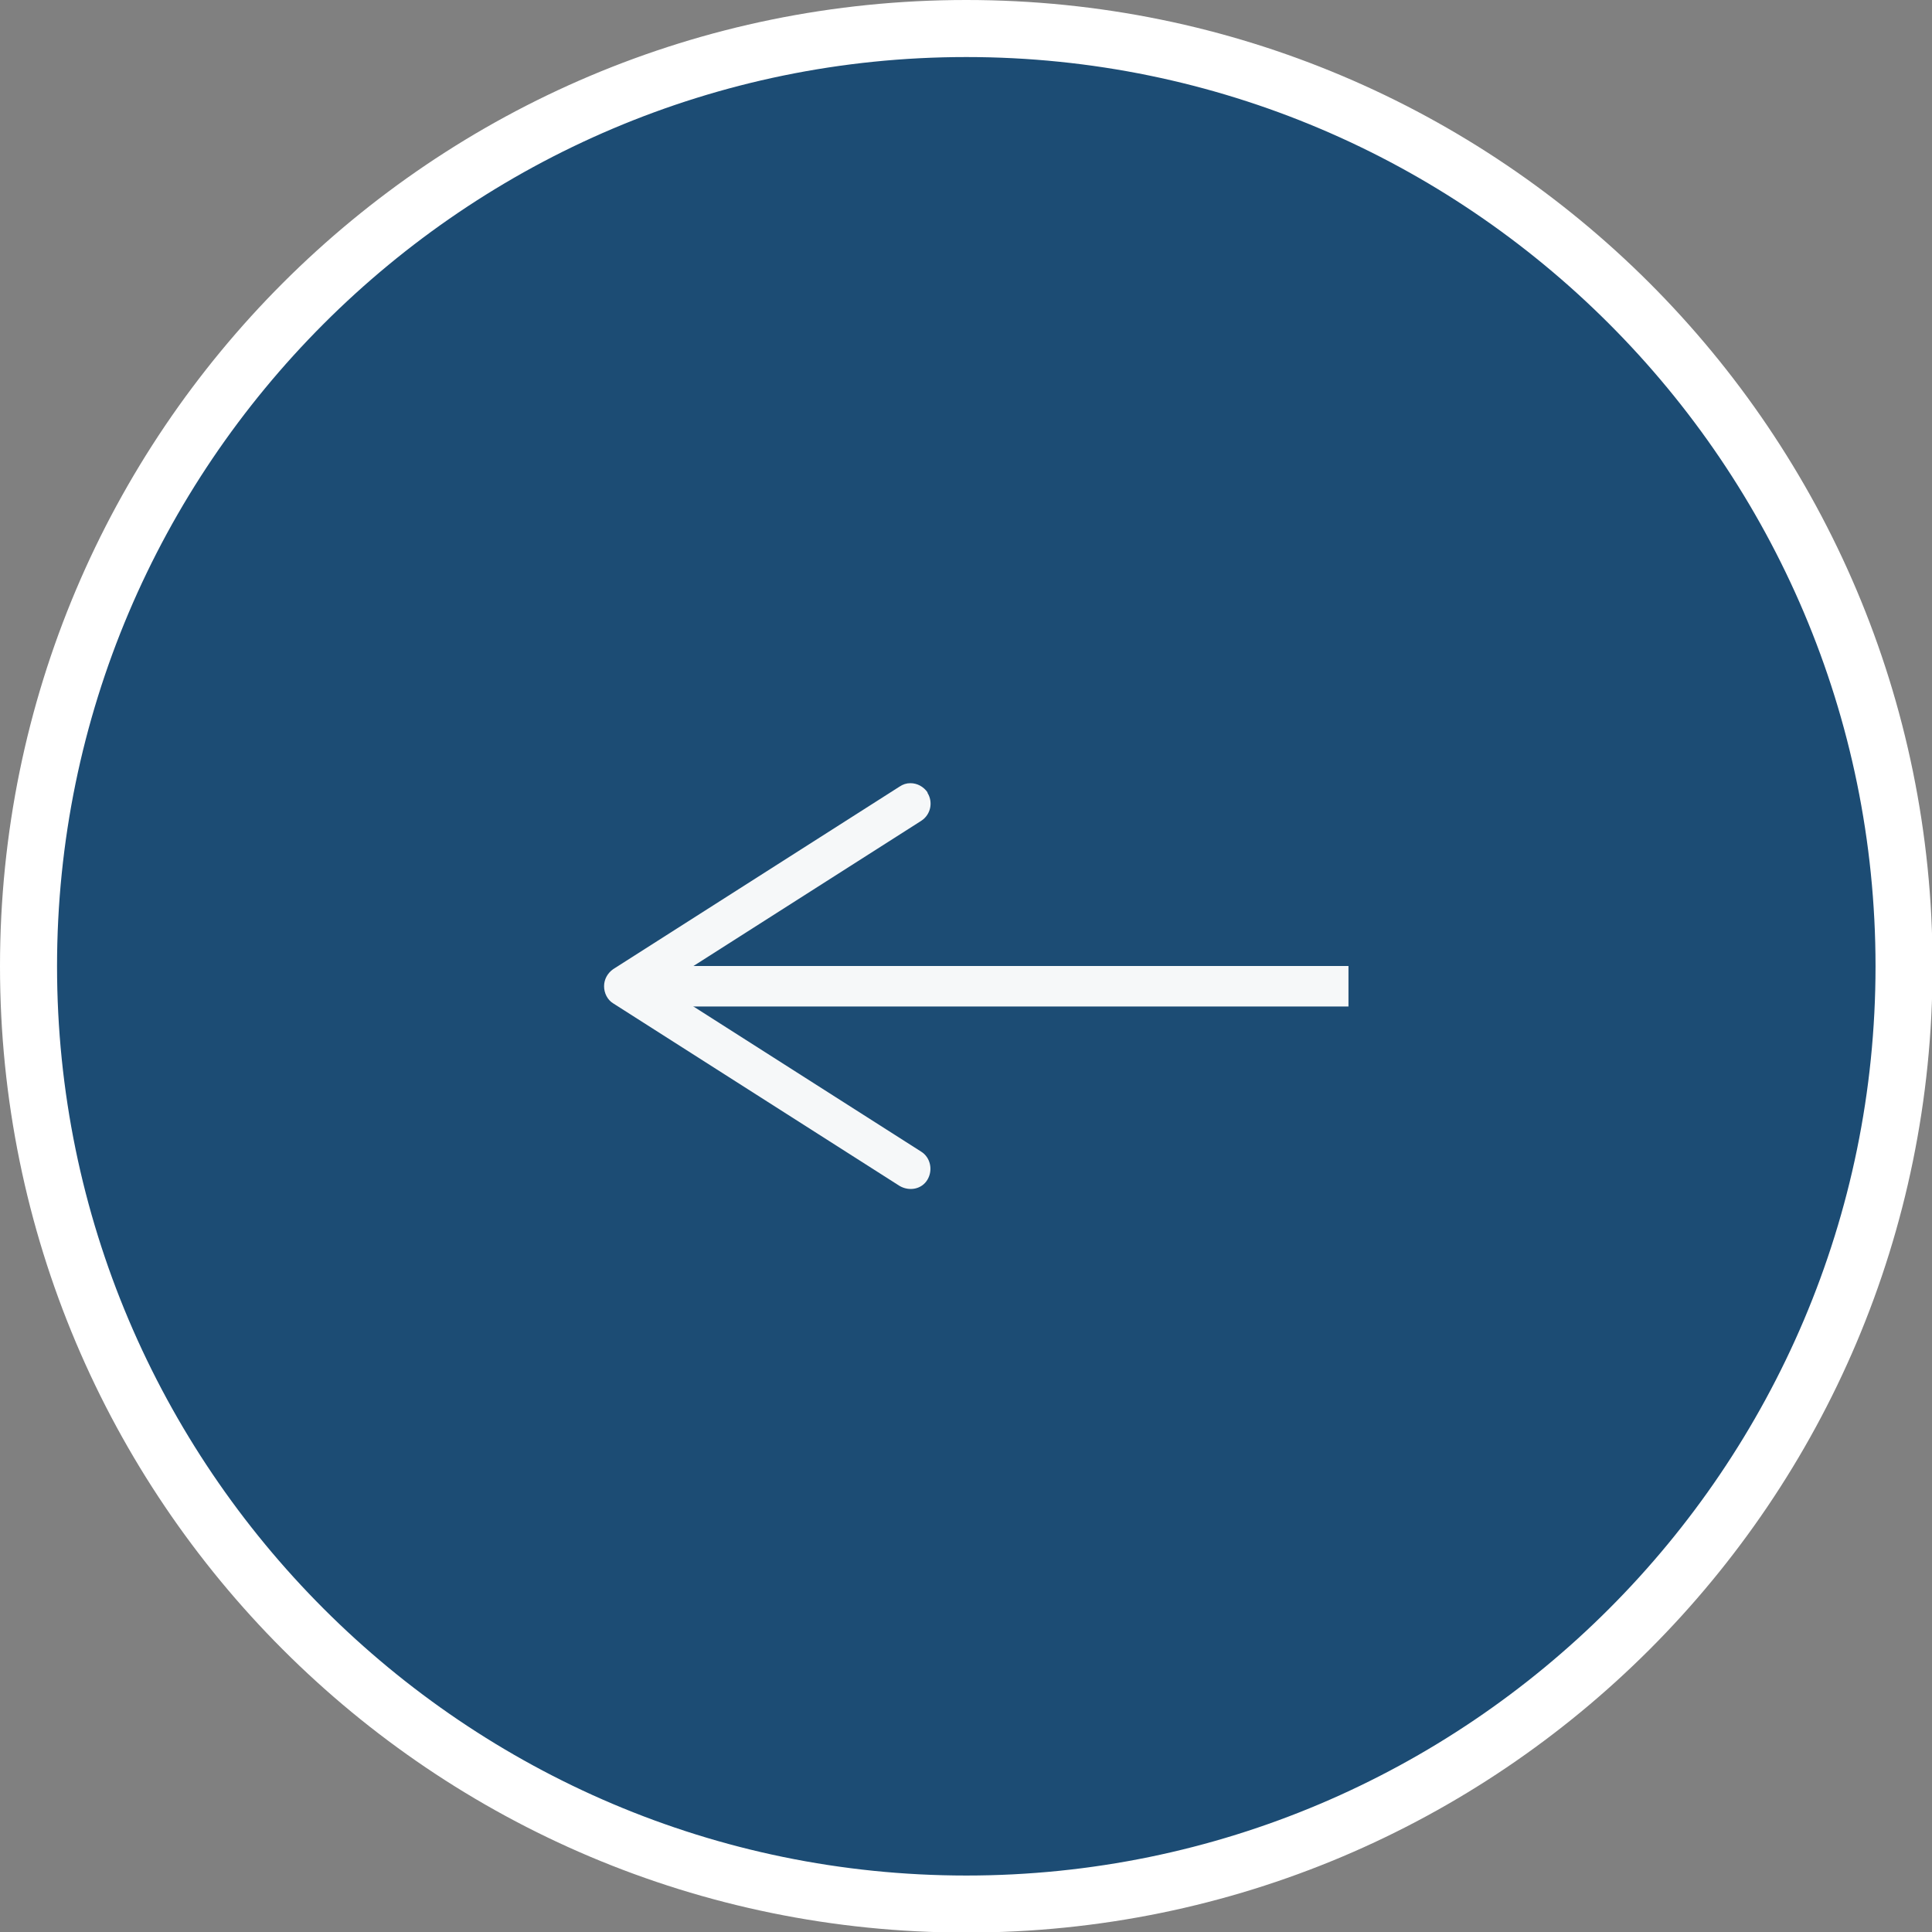
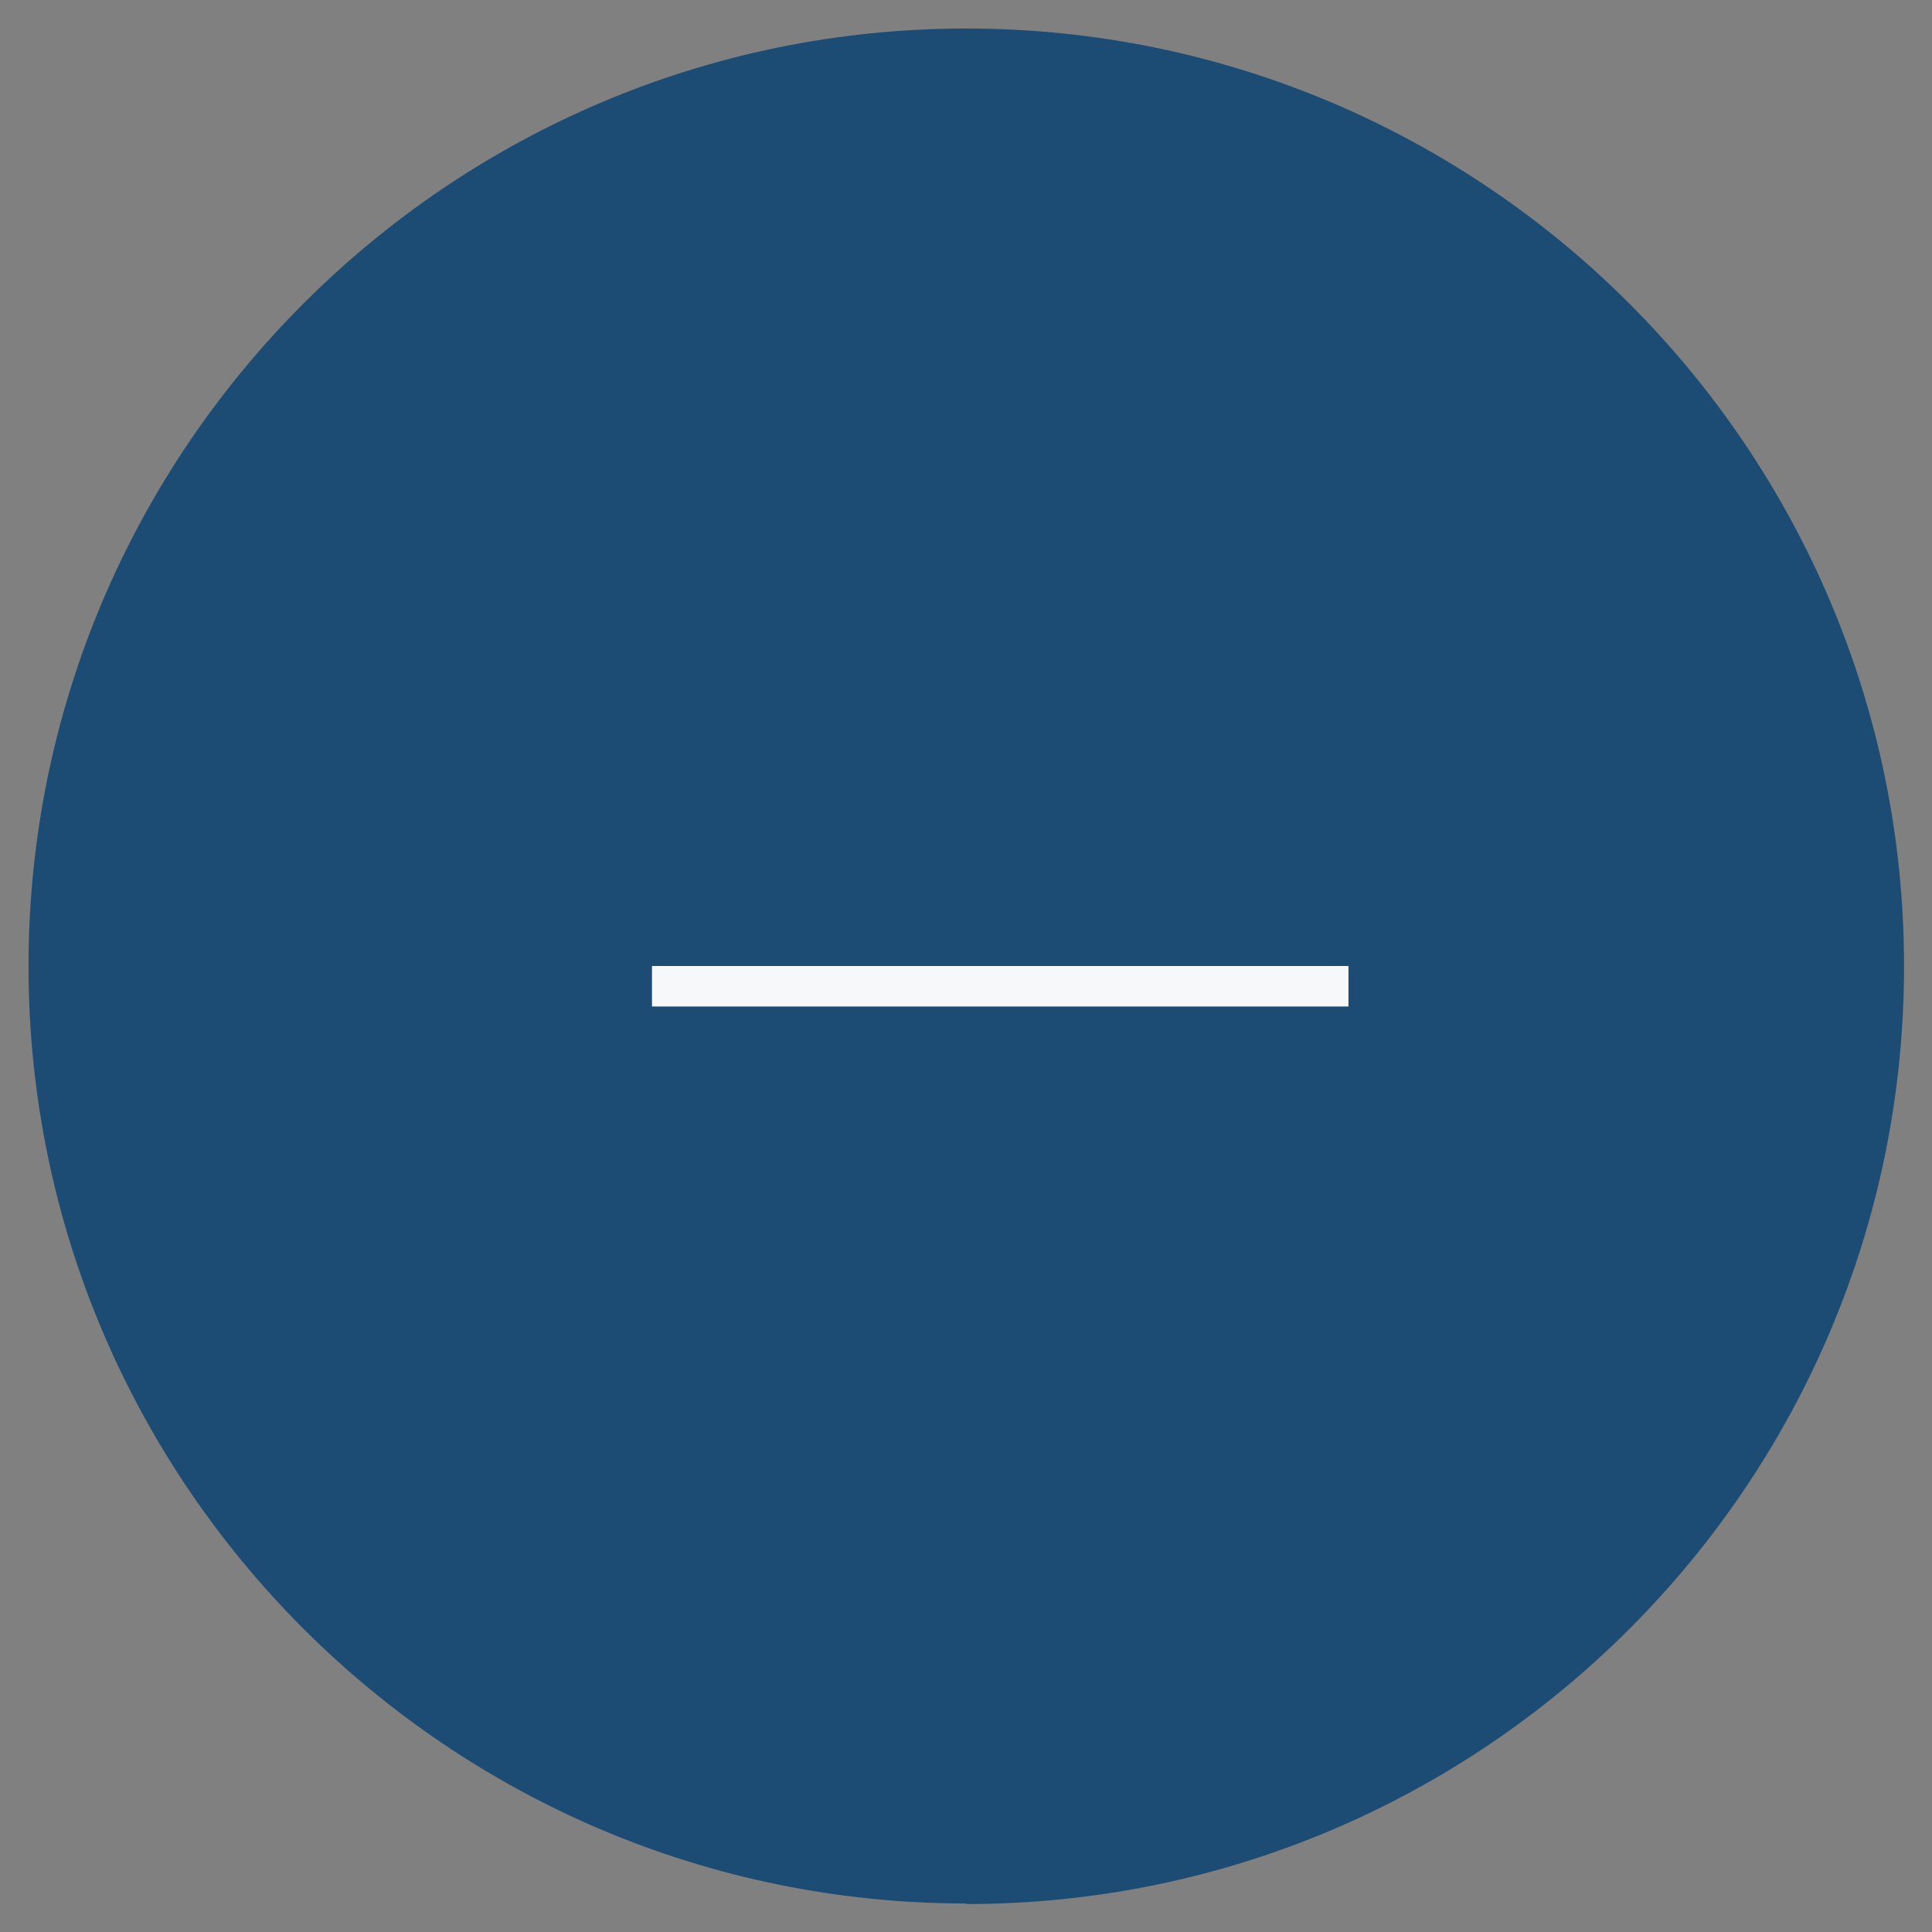
<svg xmlns="http://www.w3.org/2000/svg" id="_レイヤー_2" viewBox="0 0 33.87 33.87">
  <rect x="0" y="0" width="33.87" height="33.87" fill="#808080" stroke="none" />
  <defs>
    <style>.cls-1{fill:none;stroke:#f6f8f9;stroke-miterlimit:10;stroke-width:.71px;}.cls-2{fill:#fff;}.cls-3{fill:#1c4c74;}.cls-4{fill:#f6f8f9;}</style>
  </defs>
  <g id="layout">
    <path class="cls-3" d="M16.94,33.37C7.87,33.37.5,26,.5,16.94S7.87.5,16.94.5s16.44,7.37,16.44,16.44-7.37,16.44-16.44,16.44Z" />
-     <path class="cls-2" d="M16.94,1c8.79,0,15.94,7.15,15.94,15.94s-7.15,15.94-15.94,15.94S1,25.72,1,16.94,8.15,1,16.94,1M16.94,0h0C7.58,0,0,7.58,0,16.94s7.58,16.94,16.94,16.94h0c9.35,0,16.94-7.58,16.94-16.94S26.29,0,16.94,0h0Z" />
    <line class="cls-1" x1="23.64" y1="17.29" x2="11.43" y2="17.29" />
-     <path class="cls-4" d="M16.26,13.9c.1.16.06.38-.11.49l-4.55,2.9,4.55,2.9c.16.1.21.32.11.49s-.32.21-.49.11l-5.02-3.2c-.1-.06-.16-.18-.16-.3s.06-.23.16-.3l5.02-3.2c.06-.04.12-.06.19-.06.12,0,.23.06.3.16Z" />
  </g>
</svg>